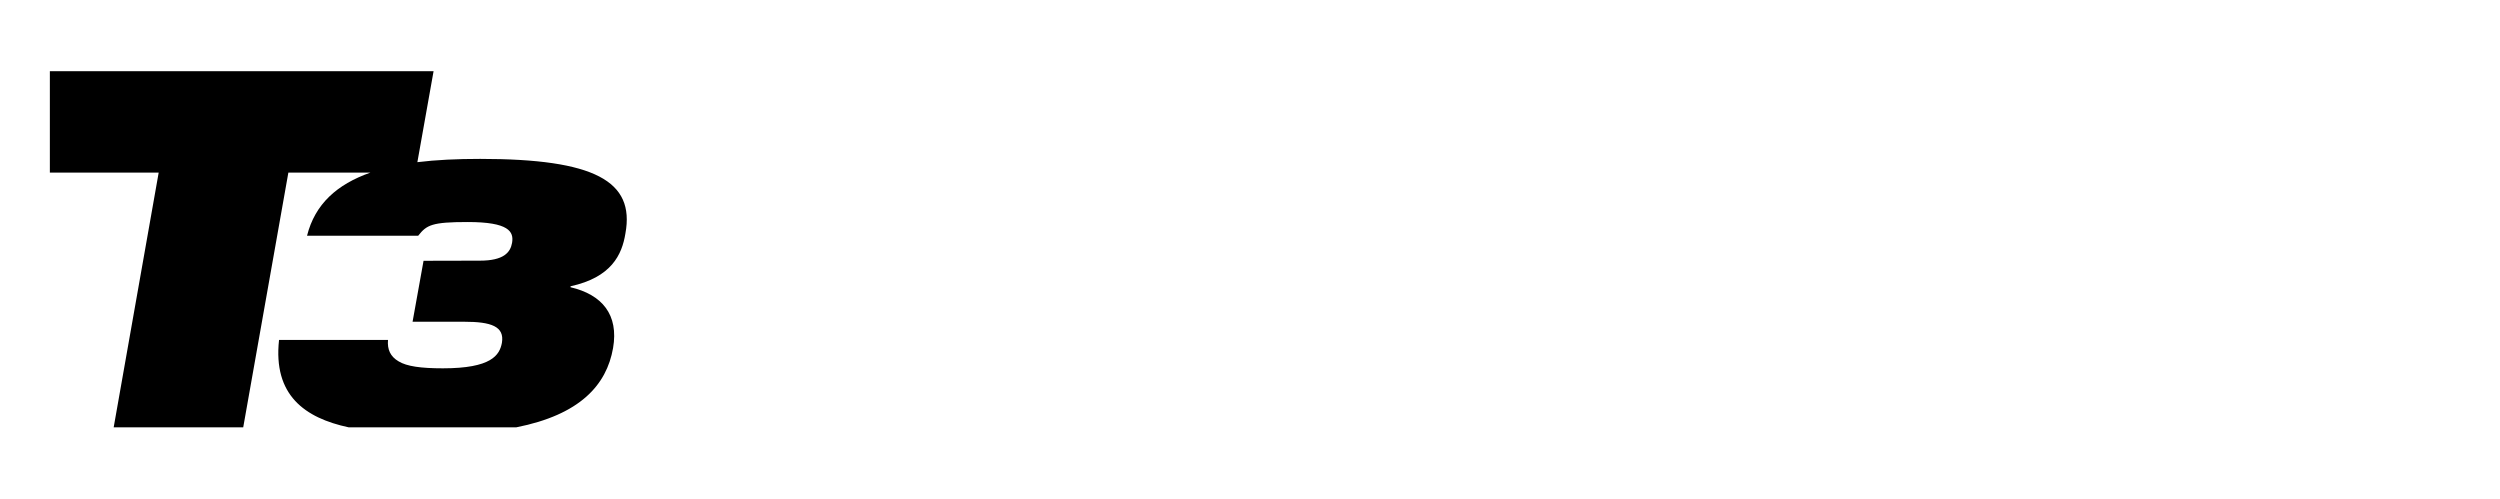
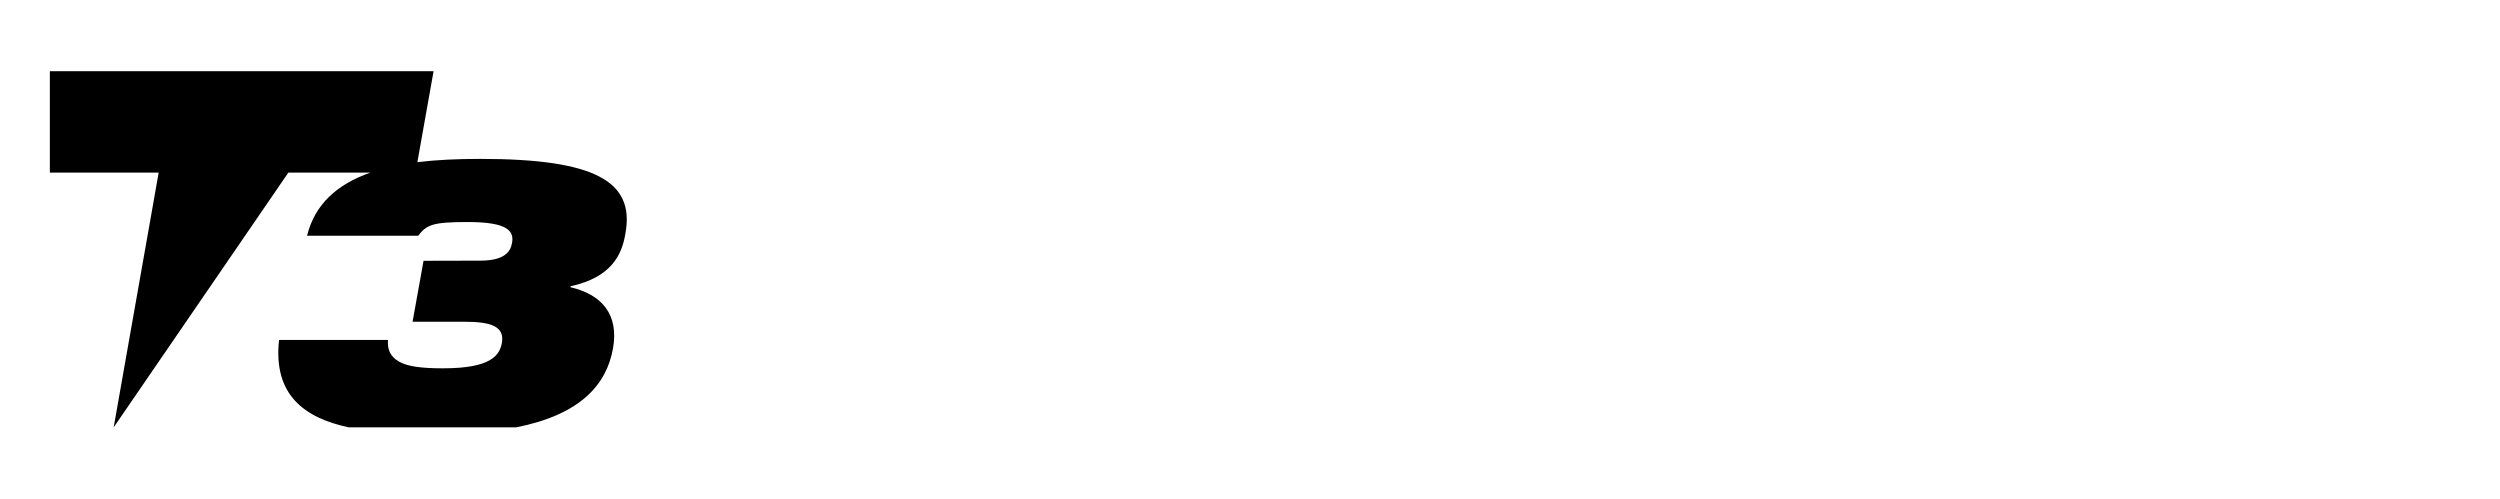
<svg xmlns="http://www.w3.org/2000/svg" width="351" height="70" viewBox="0 0 351 70" fill="none">
-   <path d="M87.809 32.769C89.158 25.423 83.474 22.308 67.424 22.308C64.148 22.308 61.239 22.442 58.599 22.769L60.873 10H7V24.231H22.279L15.96 60H34.148L40.487 24.231H52.009C47.308 25.885 44.225 28.654 43.108 33.096H58.715C59.909 31.577 60.641 31.173 65.67 31.173C71.451 31.173 72.163 32.519 71.894 34.096C71.662 35.442 70.718 36.596 67.385 36.596L59.466 36.615L57.925 45.173H65.189C68.965 45.173 70.853 45.827 70.468 48.135C70.14 49.865 69.004 51.712 62.183 51.712C59.119 51.712 57.115 51.442 55.959 50.731C54.803 50.058 54.36 49.058 54.476 47.731H39.177C38.329 55.462 42.761 58.673 48.965 60H72.472C81.431 58.231 85.169 54.058 86.075 48.865C86.884 44.173 84.533 41.365 80.102 40.327V40.192C85.844 38.942 87.327 35.769 87.809 32.769Z" fill="black" />
+   <path d="M87.809 32.769C89.158 25.423 83.474 22.308 67.424 22.308C64.148 22.308 61.239 22.442 58.599 22.769L60.873 10H7V24.231H22.279L15.96 60L40.487 24.231H52.009C47.308 25.885 44.225 28.654 43.108 33.096H58.715C59.909 31.577 60.641 31.173 65.67 31.173C71.451 31.173 72.163 32.519 71.894 34.096C71.662 35.442 70.718 36.596 67.385 36.596L59.466 36.615L57.925 45.173H65.189C68.965 45.173 70.853 45.827 70.468 48.135C70.14 49.865 69.004 51.712 62.183 51.712C59.119 51.712 57.115 51.442 55.959 50.731C54.803 50.058 54.36 49.058 54.476 47.731H39.177C38.329 55.462 42.761 58.673 48.965 60H72.472C81.431 58.231 85.169 54.058 86.075 48.865C86.884 44.173 84.533 41.365 80.102 40.327V40.192C85.844 38.942 87.327 35.769 87.809 32.769Z" fill="black" />
</svg>